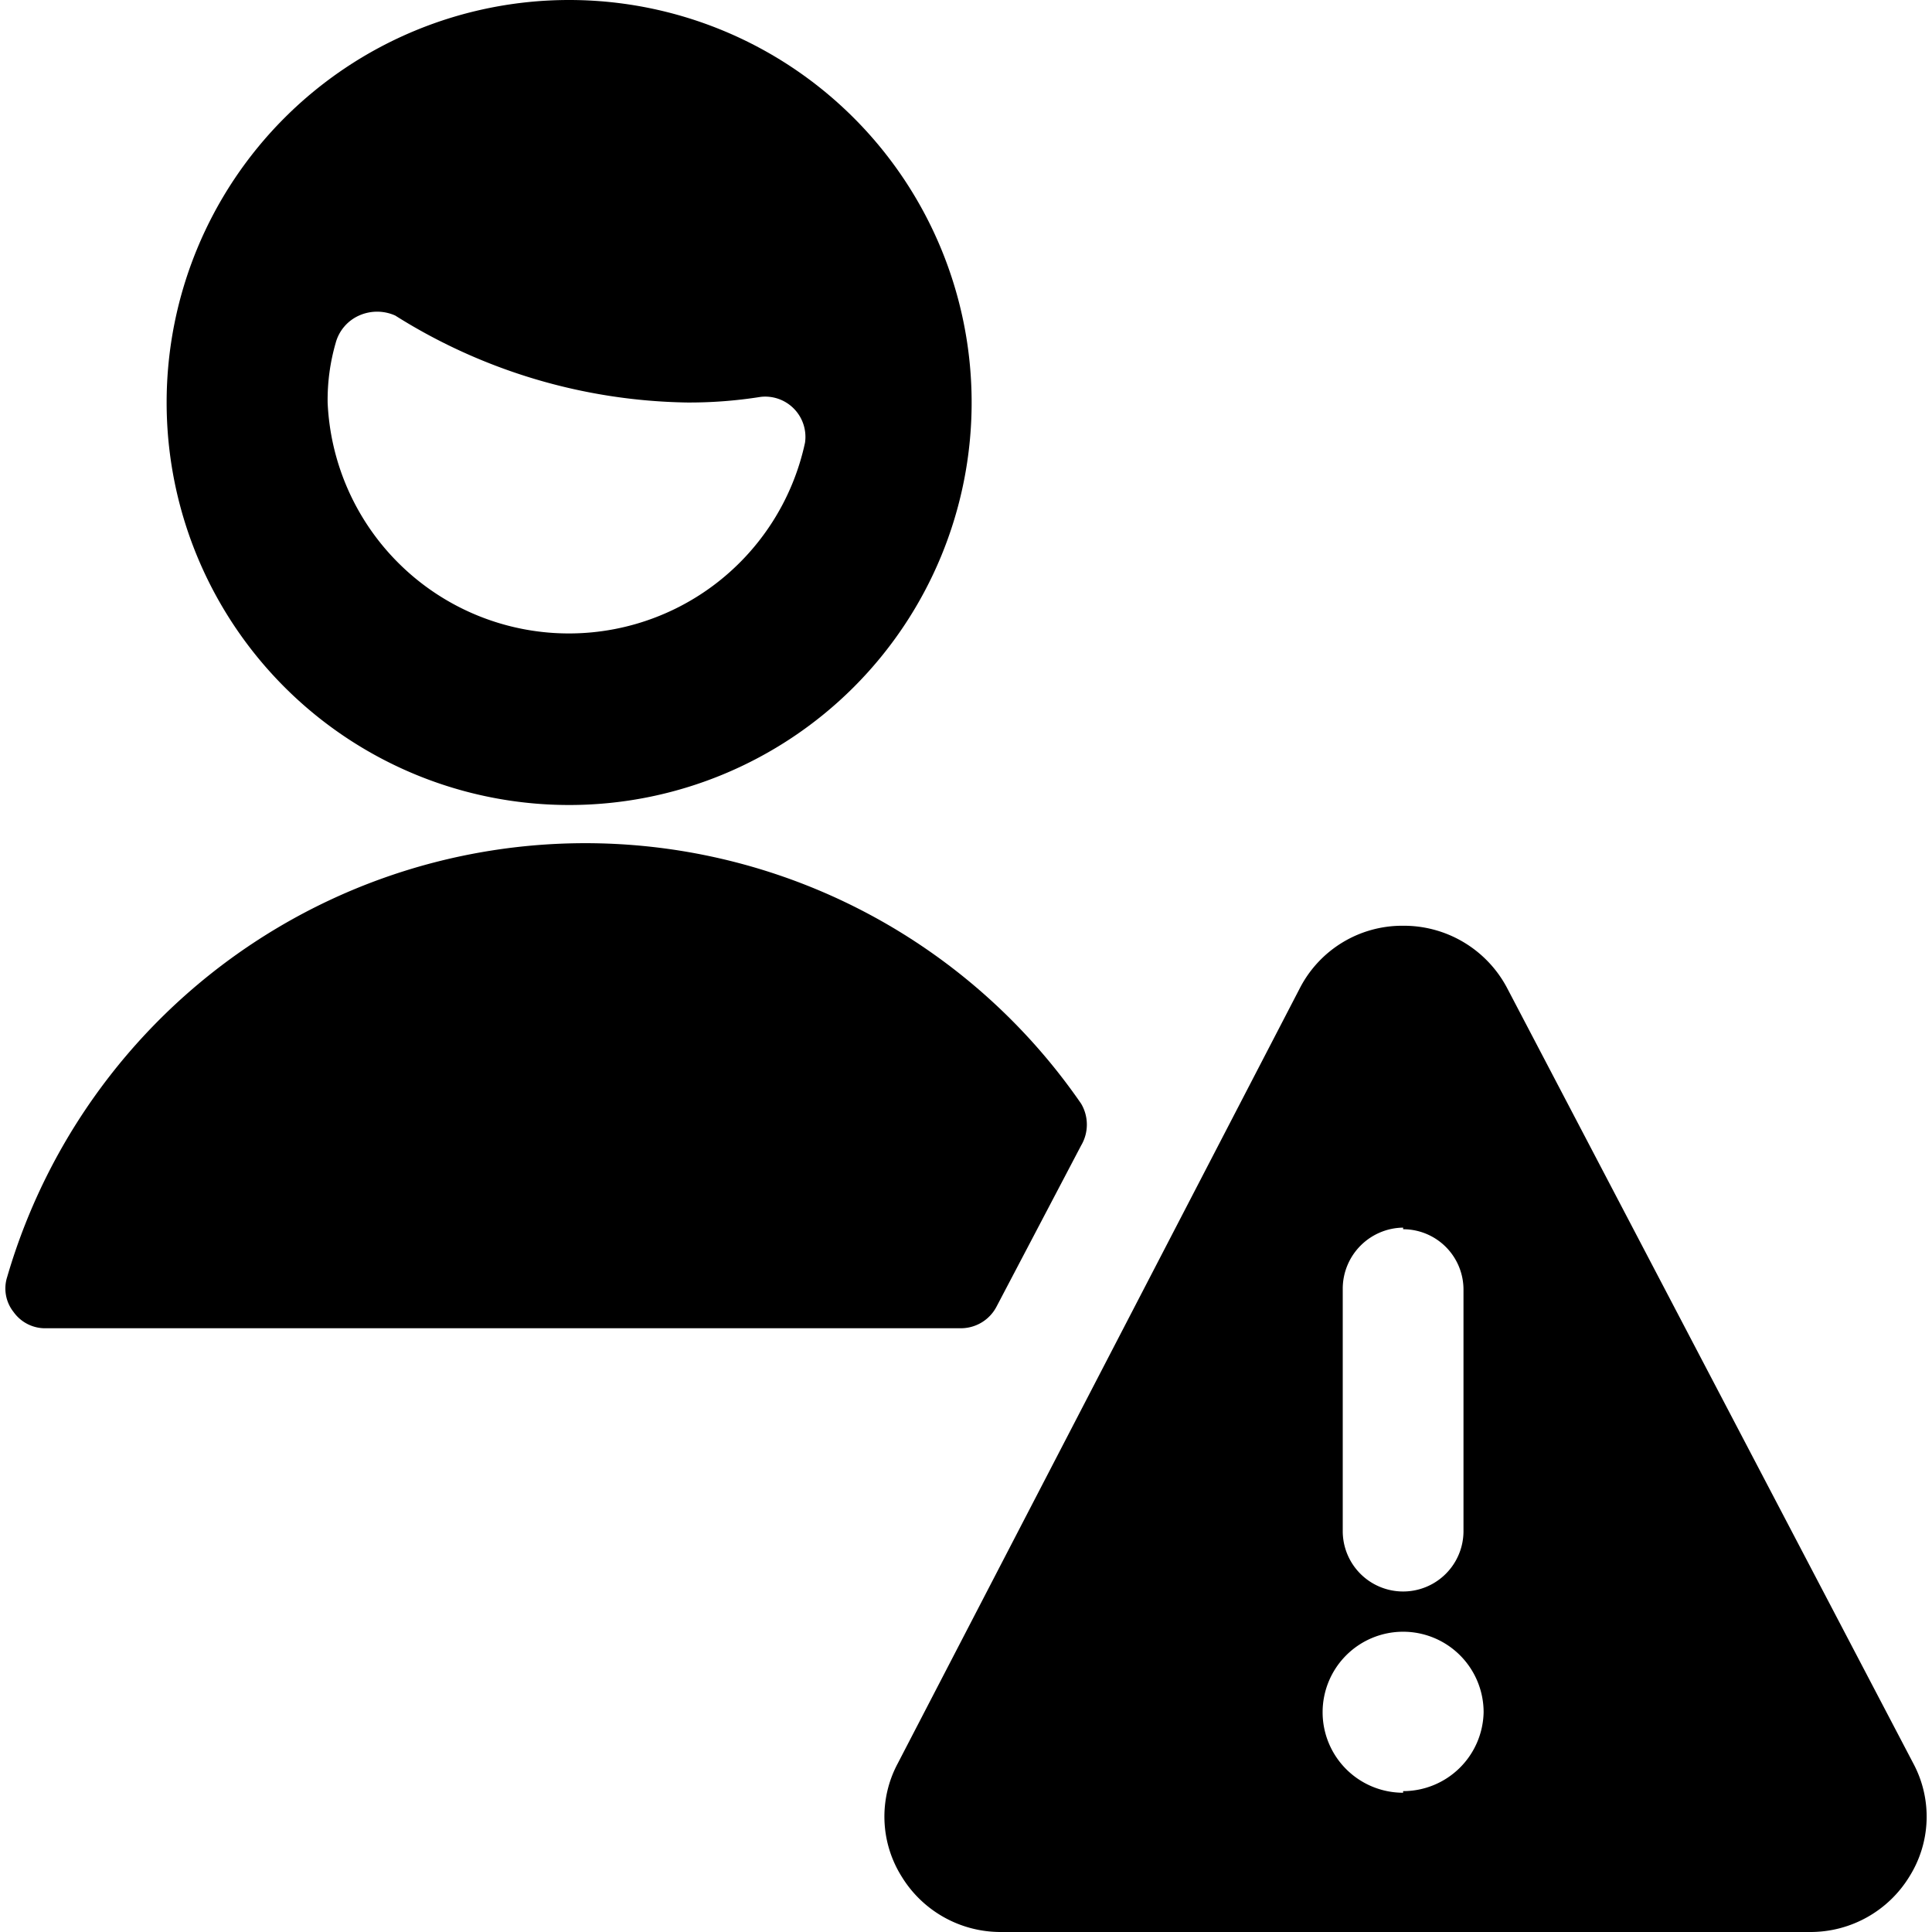
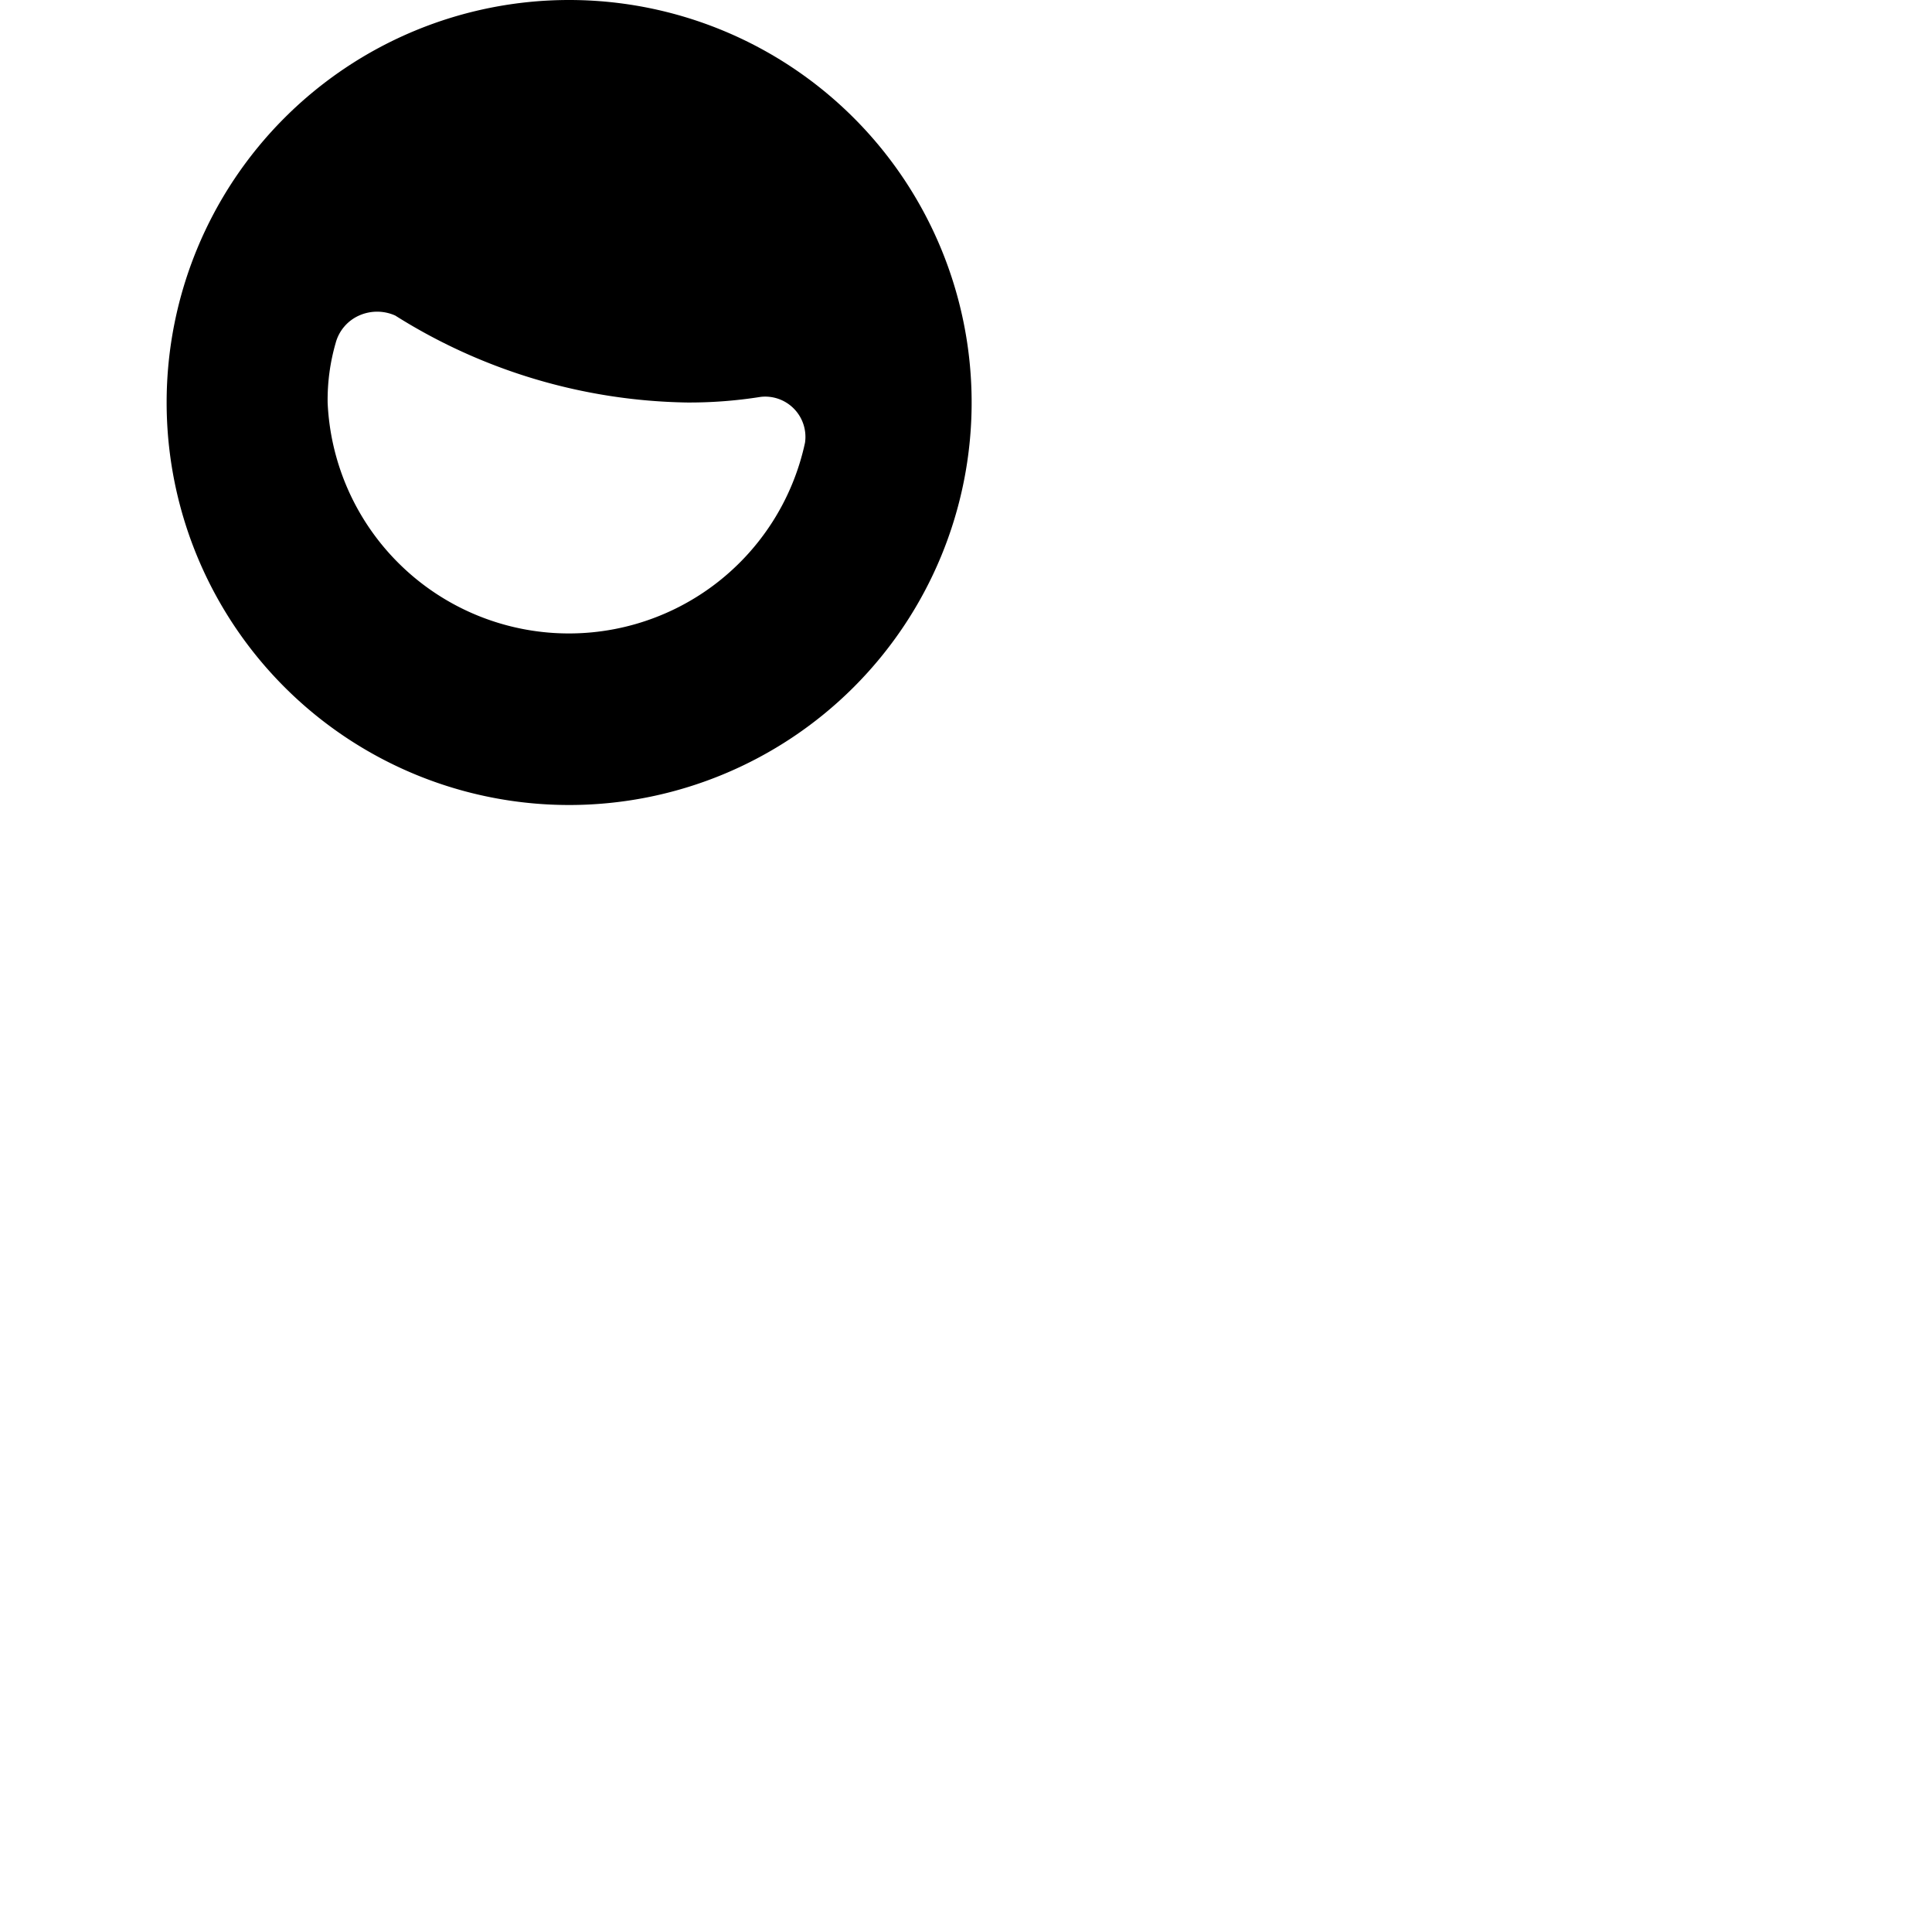
<svg xmlns="http://www.w3.org/2000/svg" viewBox="0 0 24 24">
  <g>
    <path d="M7.07 10a5 5 0 1 0 -5 -5 5 5 0 0 0 5 5Zm-2.9 -5.74a0.52 0.52 0 0 1 0.29 -0.34 0.55 0.55 0 0 1 0.45 0A7 7 0 0 0 8.53 5a5.62 5.62 0 0 0 0.92 -0.07 0.5 0.5 0 0 1 0.55 0.57A3 3 0 0 1 4.07 5a2.55 2.55 0 0 1 0.1 -0.74Z" fill="#000000" stroke-width="1" />
-     <path d="M13.43 14.23a0.51 0.51 0 0 0 0 -0.52A7.48 7.48 0 0 0 0.09 15.86a0.47 0.47 0 0 0 0.08 0.44 0.48 0.48 0 0 0 0.4 0.2h11.37a0.5 0.5 0 0 0 0.44 -0.27Z" fill="#000000" stroke-width="1" />
-     <path d="M18.72 12.27a1.45 1.45 0 0 0 -1.29 -0.77 1.43 1.43 0 0 0 -1.28 0.77l-5 9.64a1.4 1.4 0 0 0 0.05 1.4 1.44 1.44 0 0 0 1.23 0.69h10.06a1.44 1.44 0 0 0 1.23 -0.69 1.4 1.4 0 0 0 0.05 -1.4Zm-1.29 3a0.75 0.75 0 0 1 0.75 0.75v3a0.75 0.75 0 0 1 -1.5 0V16a0.76 0.76 0 0 1 0.75 -0.75Zm0 7a1 1 0 1 1 1 -1 1 1 0 0 1 -1 0.98Z" fill="#000000" stroke-width="1" />
  </g>
</svg>